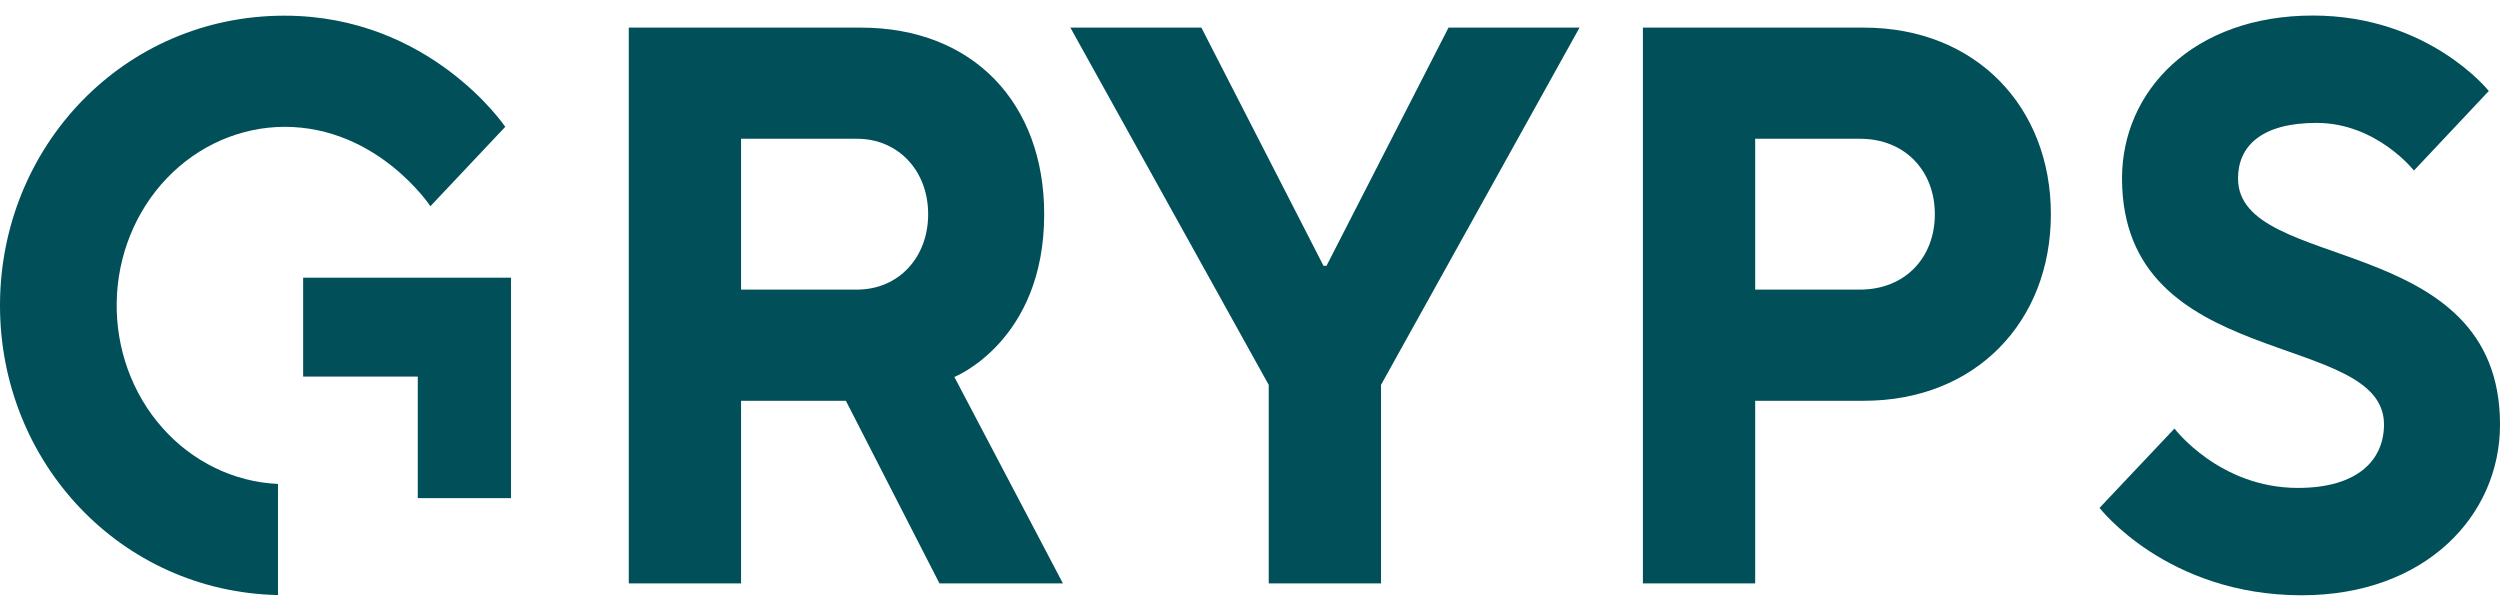
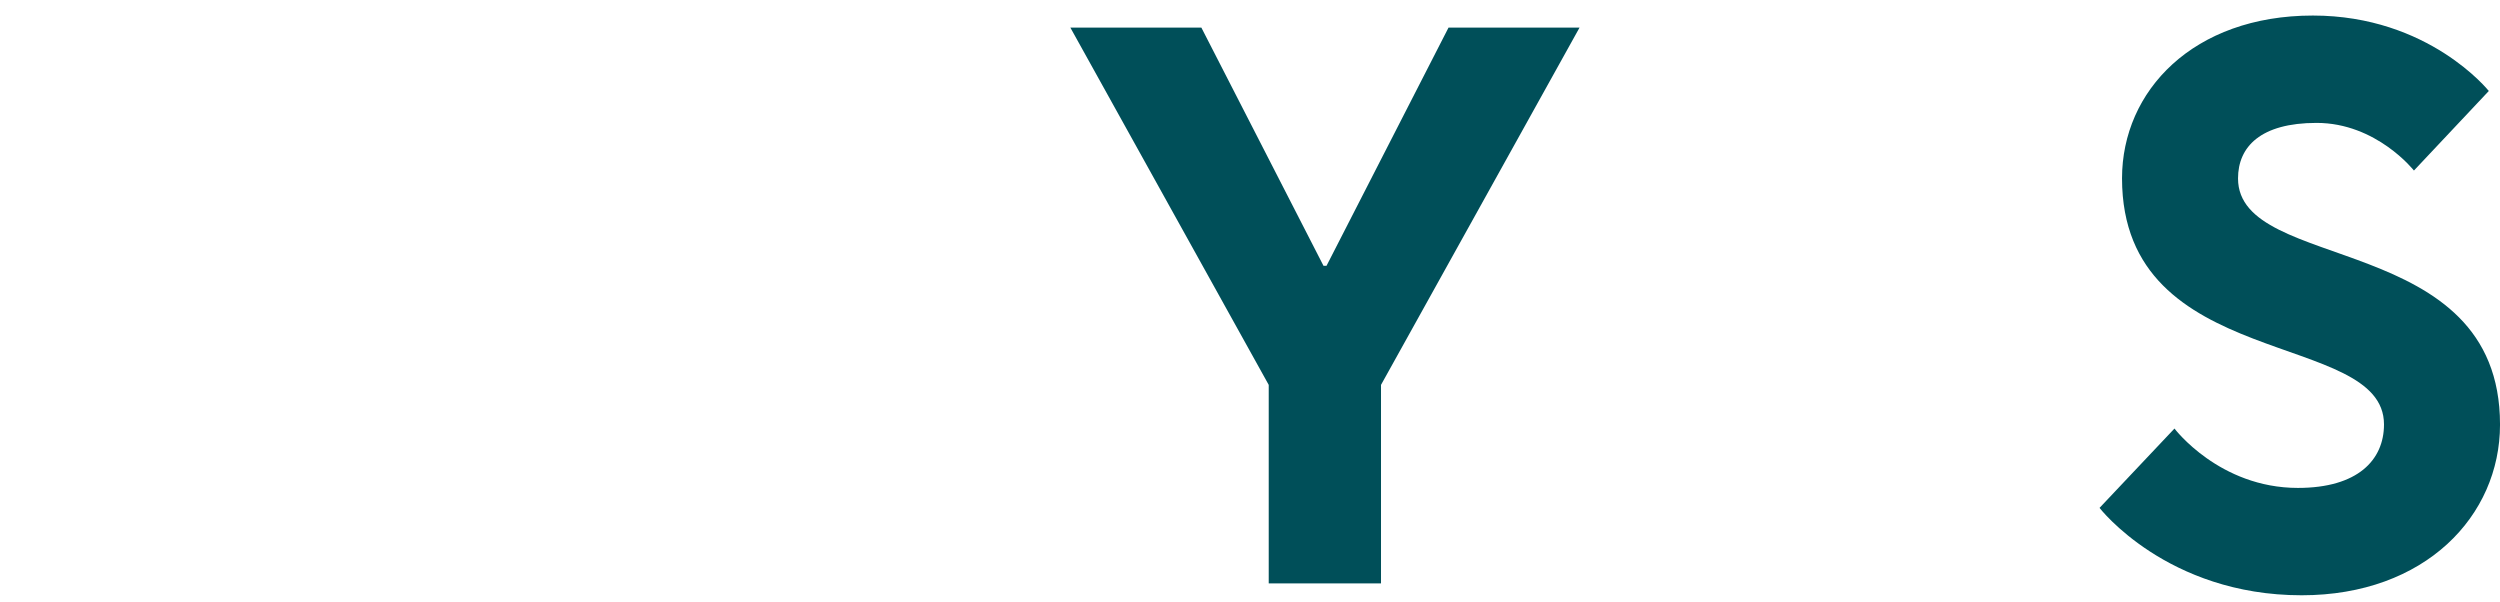
<svg xmlns="http://www.w3.org/2000/svg" width="137" height="33" viewBox="0 0 137 33" fill="none">
-   <path d="M34.457 1.513H47.172C53.324 1.513 57.222 5.648 57.222 11.738C57.222 18.7 52.299 20.657 52.299 20.657L58.248 31.969H51.482L46.354 21.963H40.61V31.969H34.457V1.513ZM46.967 15.87C49.222 15.87 50.863 14.13 50.863 11.738C50.863 9.346 49.212 7.604 46.967 7.604H40.61V15.87H46.967Z" fill="#004F59" />
  <path d="M69.526 21.092L58.656 1.513H65.835L72.528 14.566H72.693L79.379 1.513H86.559L75.679 21.092V31.969H69.526V21.092Z" fill="#004F59" />
-   <path d="M90.031 1.513H102.133C108.286 1.513 112.388 5.864 112.388 11.738C112.388 17.612 108.286 21.963 102.133 21.963H96.184V31.969H90.031V1.513ZM101.927 15.87C104.388 15.87 106.029 14.13 106.029 11.738C106.029 9.346 104.378 7.604 101.927 7.604H96.184V15.87H101.927Z" fill="#004F59" />
  <path d="M119.161 23.484C119.161 23.484 121.618 26.738 125.925 26.738C129.207 26.738 130.643 25.206 130.643 23.258C130.643 18.037 116.287 20.431 116.287 9.771C116.287 4.986 120.182 0.852 126.746 0.852C133.103 0.852 136.386 4.986 136.386 4.986L132.284 9.346C132.284 9.346 130.233 6.735 126.95 6.735C123.874 6.735 122.644 8.048 122.644 9.779C122.644 15.001 137.001 12.607 137.001 23.267C137.001 28.27 132.899 32.621 126.131 32.621C118.748 32.621 115.055 27.832 115.055 27.832L119.161 23.484Z" fill="#004F59" />
-   <path d="M16.613 15.217V20.636H22.894V27.298H28.003V15.217H16.613Z" fill="#004F59" />
-   <path d="M15.234 26.52C12.825 26.412 10.551 25.308 8.899 23.445C7.247 21.582 6.348 19.108 6.395 16.551C6.441 13.994 7.429 11.558 9.147 9.763C10.866 7.969 13.178 6.959 15.589 6.95C20.714 6.95 23.586 11.301 23.586 11.301L27.688 6.95C27.688 6.95 23.586 0.859 15.589 0.859C6.768 0.859 0 8.037 0 16.739C0 25.323 6.59 32.42 15.234 32.61V26.52Z" fill="#004F59" />
</svg>